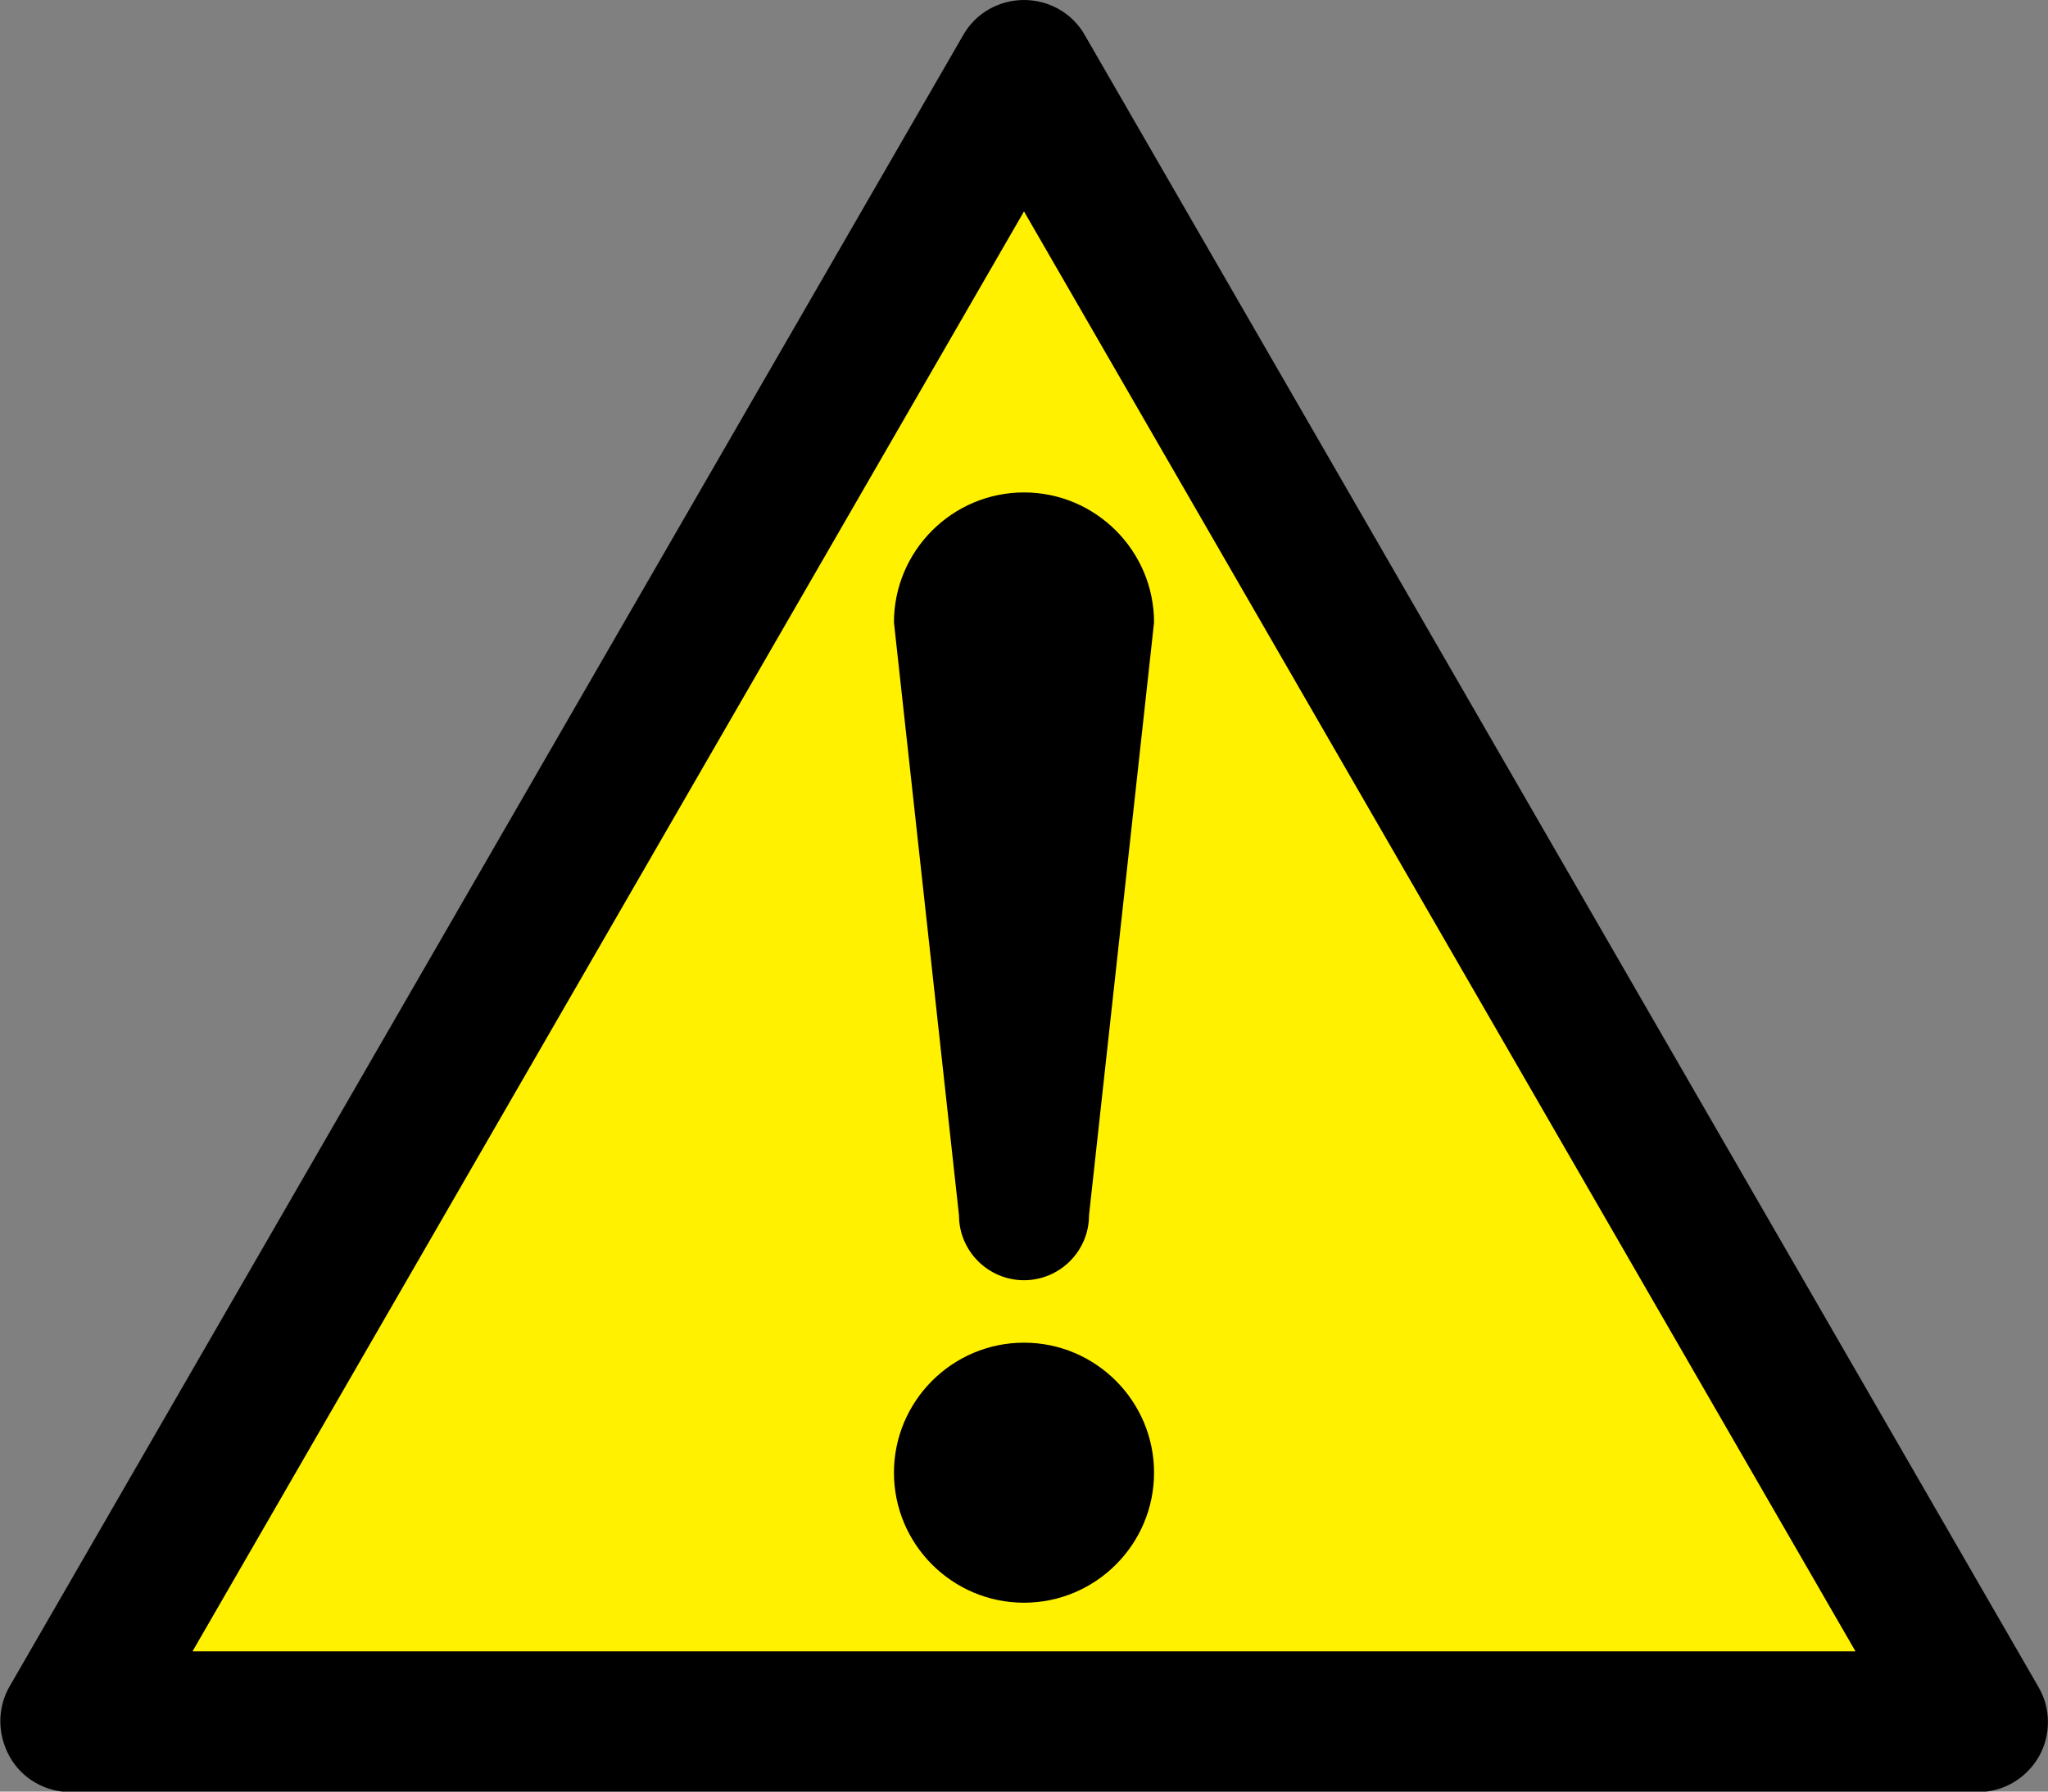
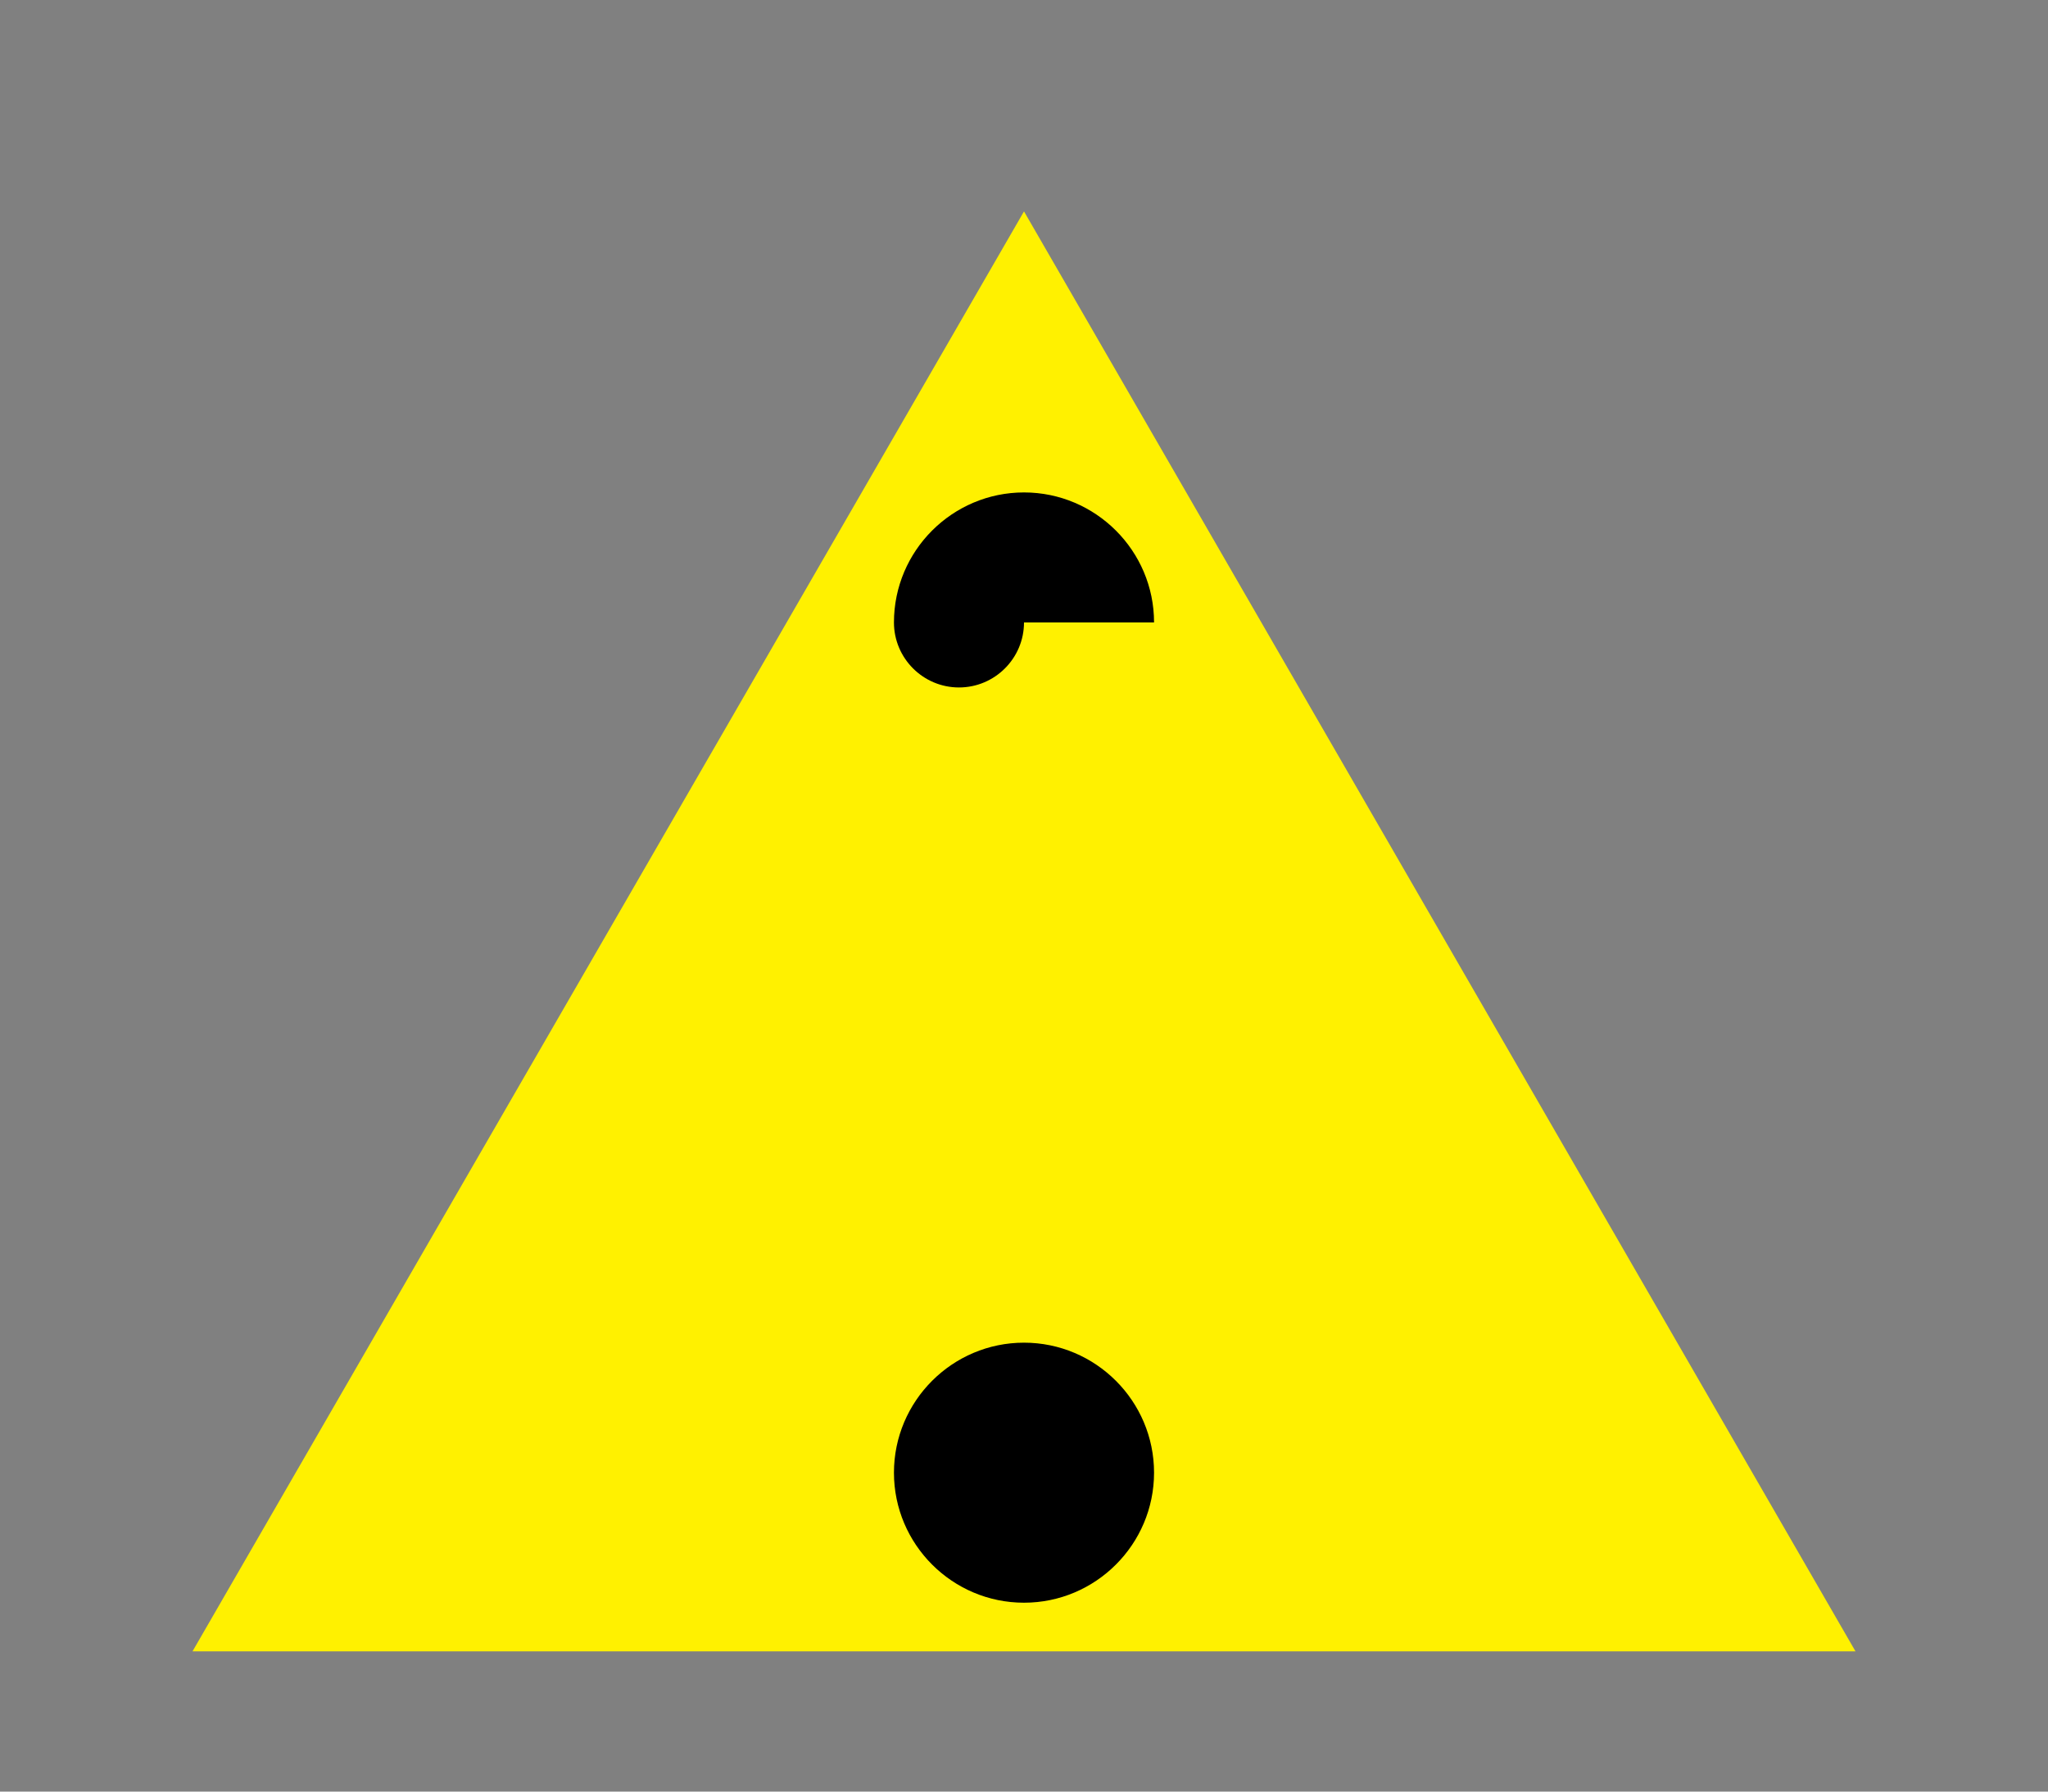
<svg xmlns="http://www.w3.org/2000/svg" version="1.1" id="レイヤー_1" x="0px" y="0px" viewBox="0 0 40 35" style="enable-background:new 0 0 40 35;" xml:space="preserve">
  <rect x="0" y="0" width="40" height="35" fill="#808080" stroke="none" />
  <style type="text/css">
	.st0{fill:#FFF100;}
</style>
  <g>
-     <path d="M39.82,34.32c-0.25,0.43-0.7,0.69-1.19,0.69H1.38c-0.49,0-0.95-0.26-1.19-0.69s-0.25-0.95,0-1.38L18.81,0.69   C19.05,0.26,19.51,0,20,0c0.49,0,0.95,0.26,1.19,0.69l18.62,32.26C40.06,33.37,40.06,33.9,39.82,34.32z" />
    <polygon class="st0" points="20,4.13 3.76,32.26 36.24,32.26  " />
    <path d="M20,31.31c-1.4,0-2.54-1.14-2.54-2.54c0-1.4,1.14-2.54,2.54-2.54c1.4,0,2.54,1.14,2.54,2.54   C22.54,30.17,21.4,31.31,20,31.31z" />
-     <path d="M22.54,12.16c0-1.4-1.14-2.54-2.54-2.54c-1.4,0-2.54,1.14-2.54,2.54l1.27,11.58c0,0.7,0.57,1.27,1.27,1.27   c0.7,0,1.27-0.57,1.27-1.27L22.54,12.16z" />
+     <path d="M22.54,12.16c0-1.4-1.14-2.54-2.54-2.54c-1.4,0-2.54,1.14-2.54,2.54c0,0.7,0.57,1.27,1.27,1.27   c0.7,0,1.27-0.57,1.27-1.27L22.54,12.16z" />
  </g>
</svg>